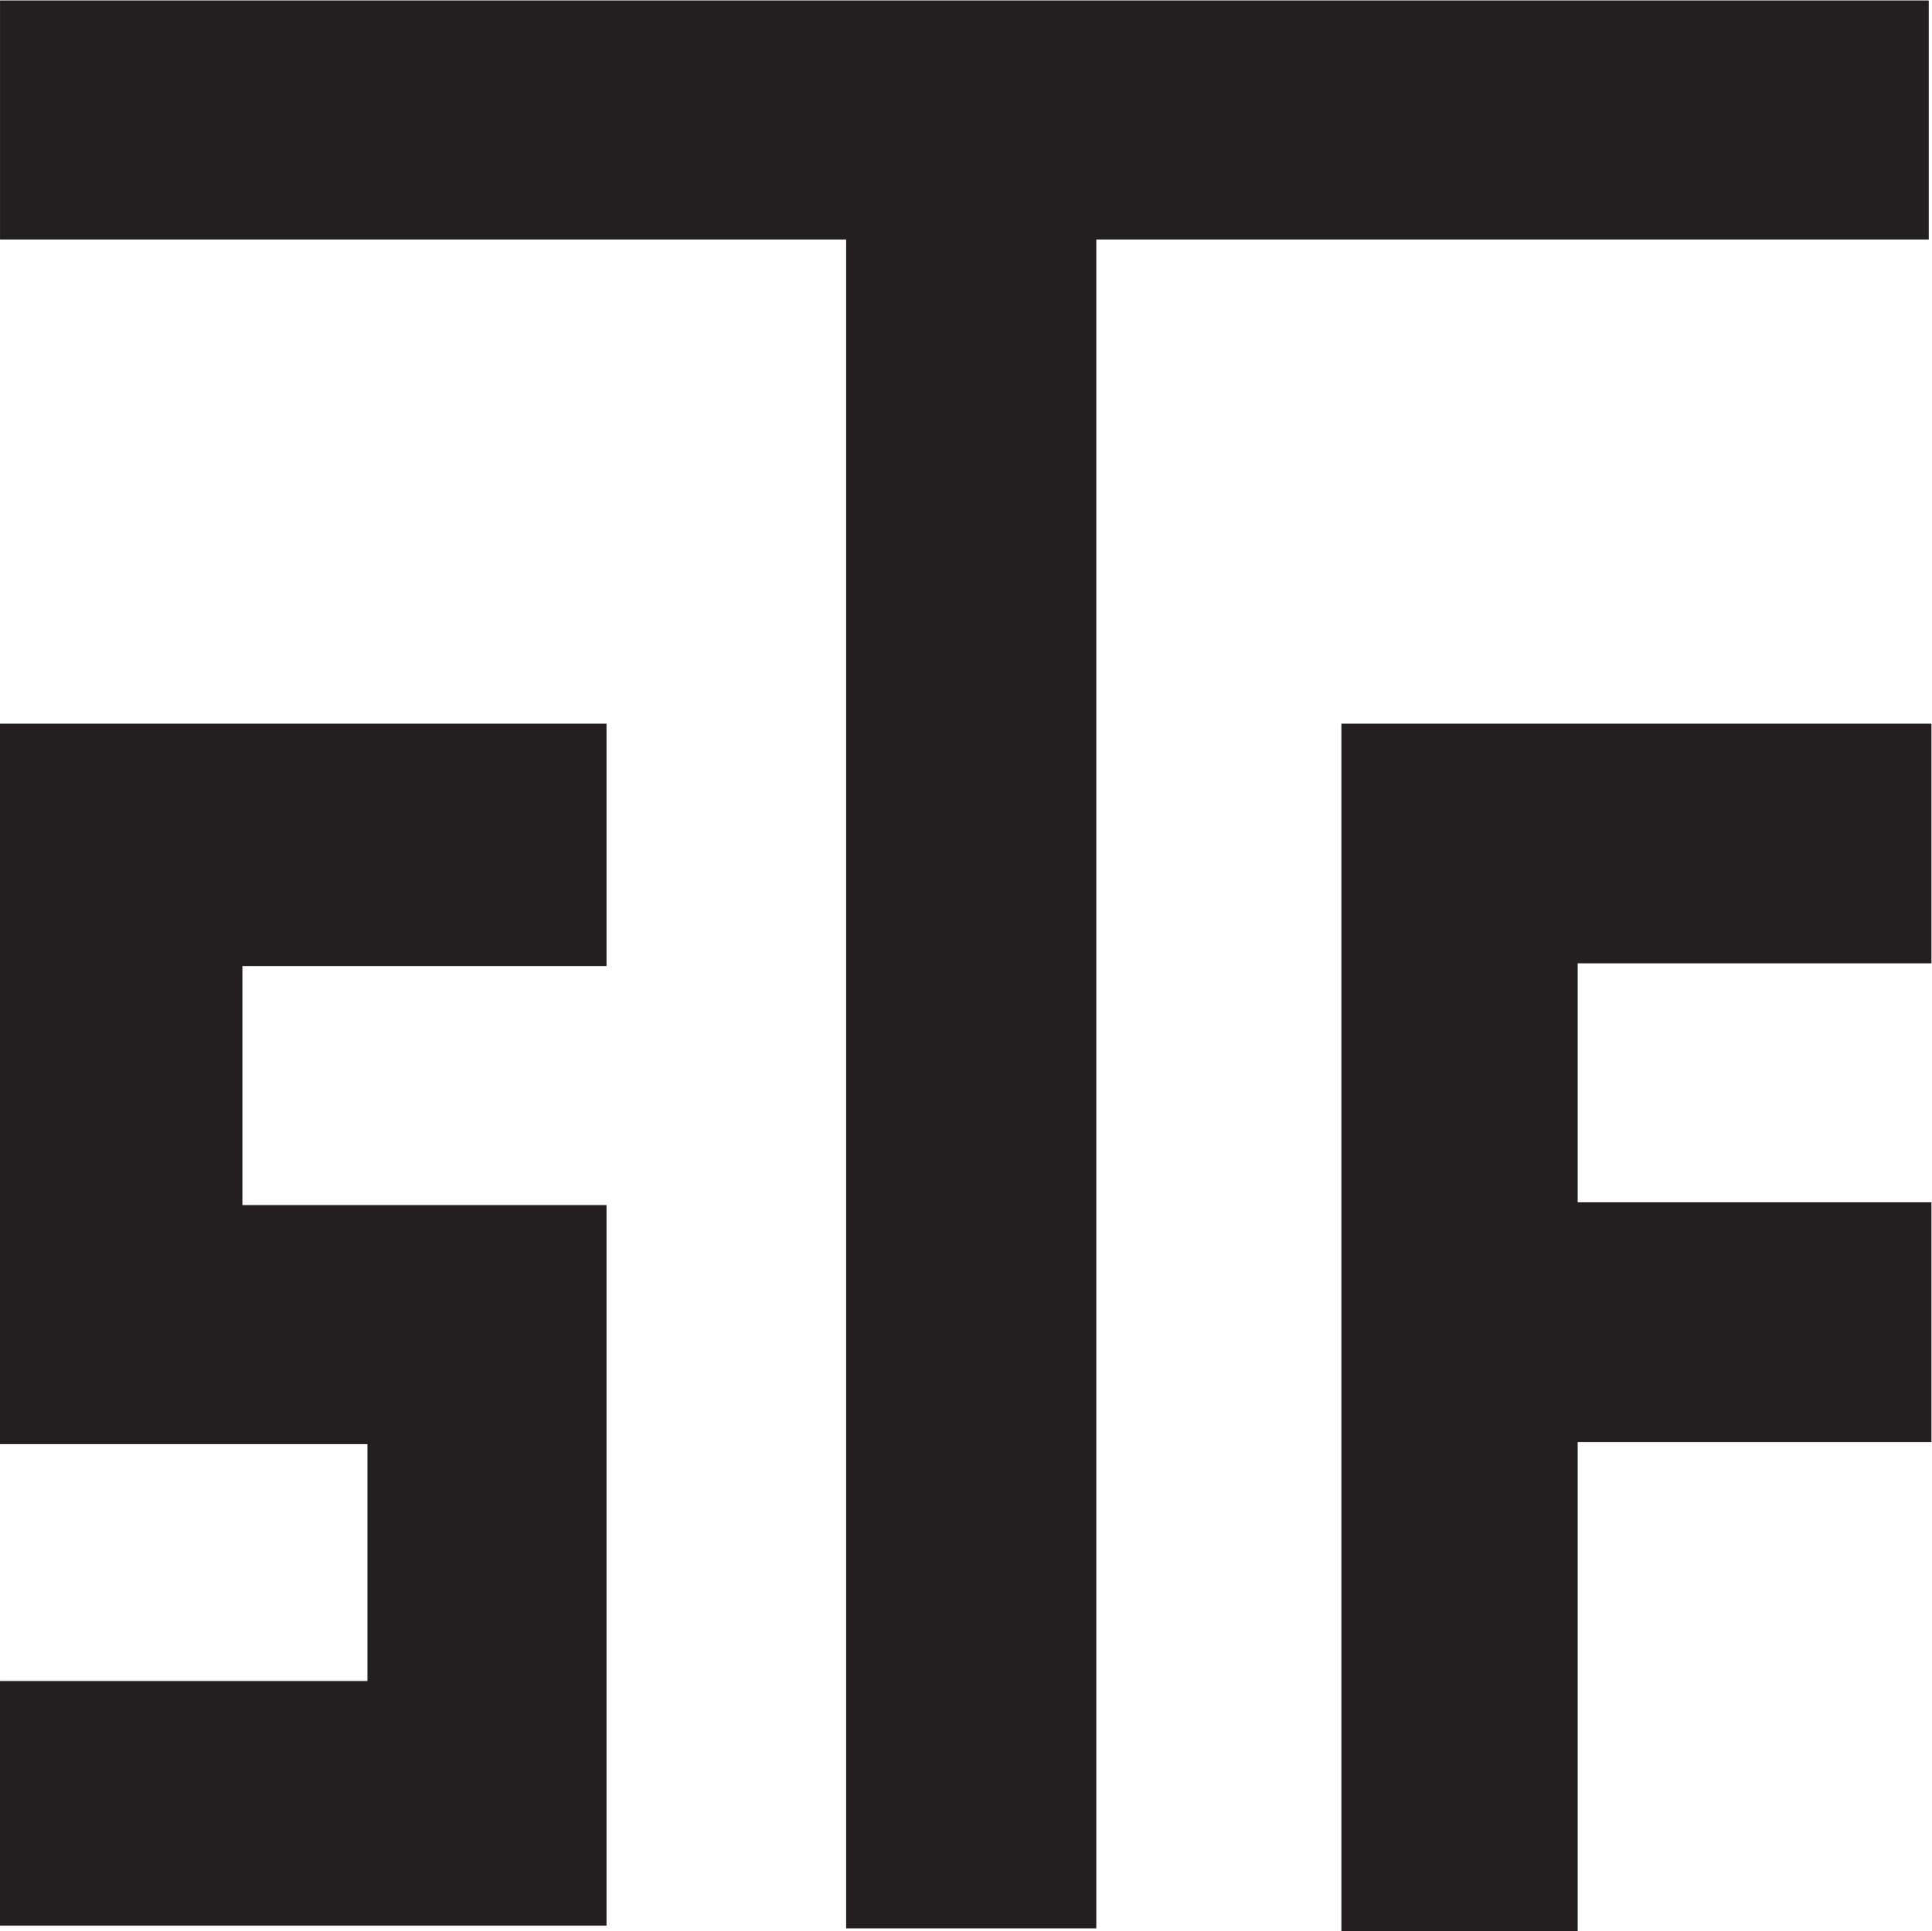
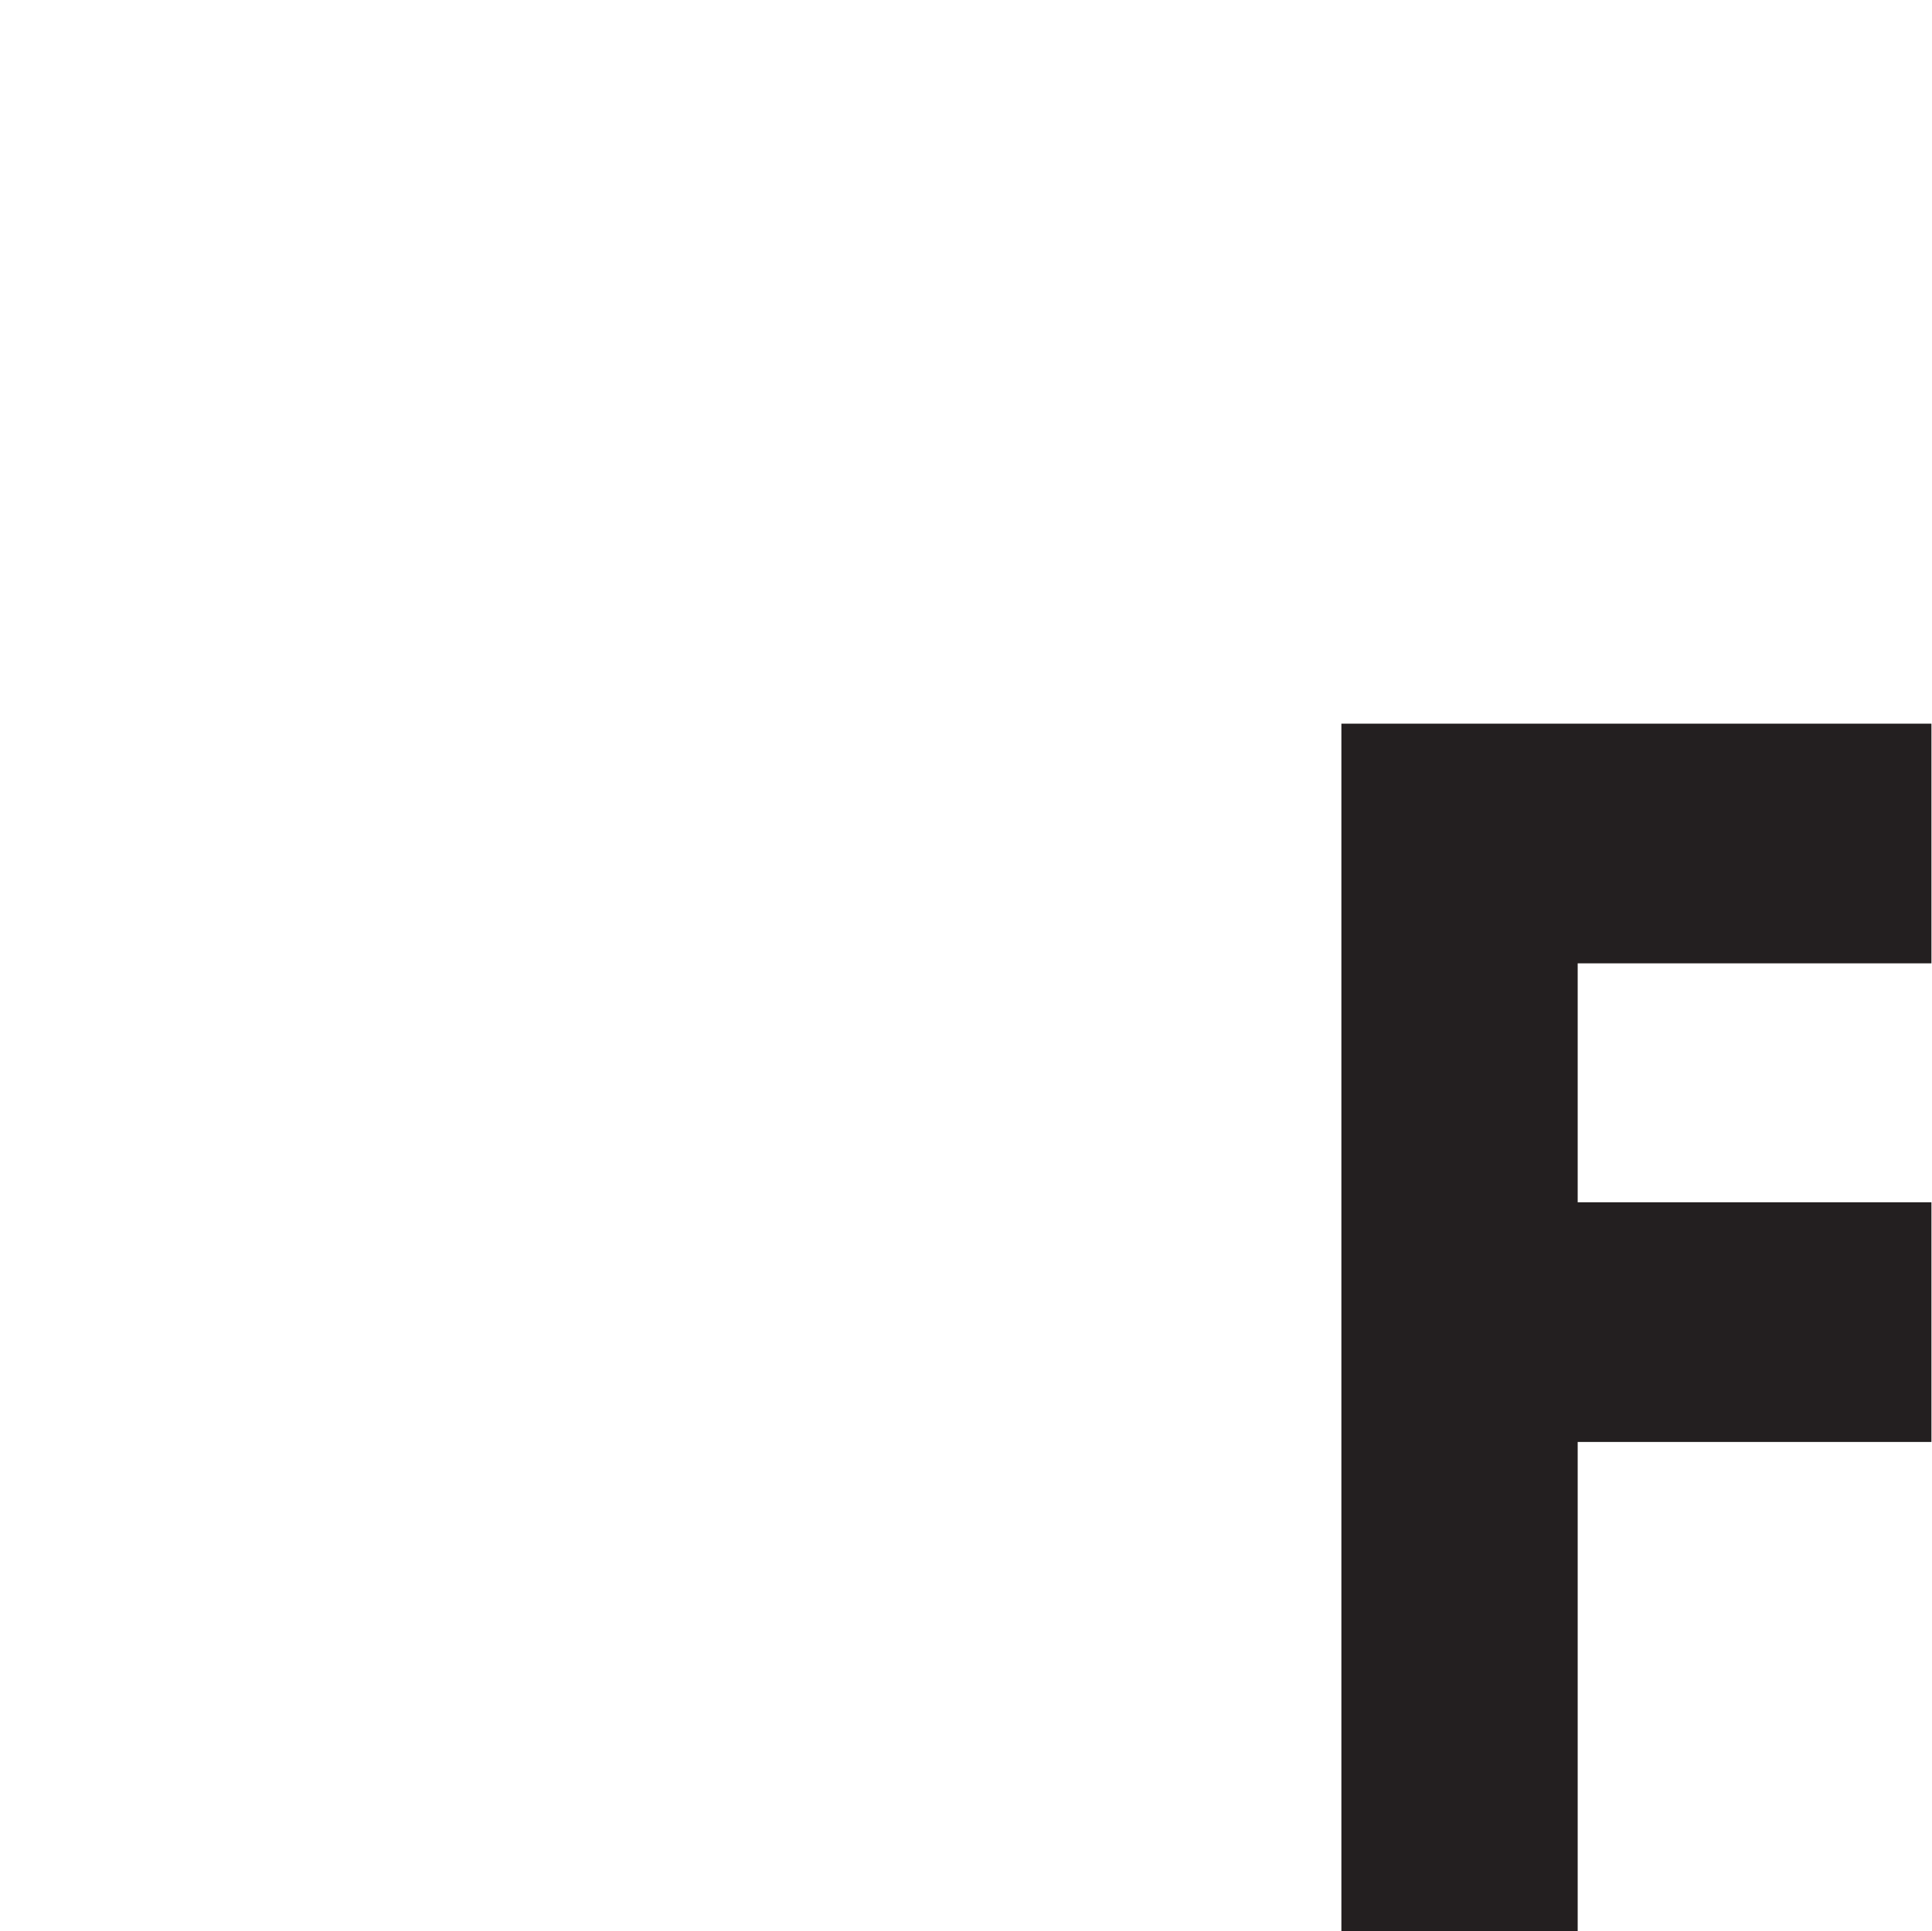
<svg xmlns="http://www.w3.org/2000/svg" xmlns:ns1="http://sodipodi.sourceforge.net/DTD/sodipodi-0.dtd" xmlns:ns2="http://www.inkscape.org/namespaces/inkscape" version="1.1" id="svg2" xml:space="preserve" width="147.68" height="147.627" viewBox="0 0 147.68 147.627" ns1:docname="STF.eps">
  <defs id="defs6" />
  <g id="g10" ns2:groupmode="layer" ns2:label="ink_ext_XXXXXX" transform="matrix(1.333,0,0,-1.333,0,147.627)">
    <g id="g12" transform="scale(0.1)">
-       <path d="M 0.016,1107.22 H 1106.02 V 970.117 H 628.664 V 1.57 H 485.211 V 970.117 H 0.016 v 137.103" style="fill:#231f20;fill-opacity:1;fill-rule:evenodd;stroke:none" id="path14" />
-       <path d="M 347.801,692.457 H 0.004 V 279.258 H 210.699 V 143.41 H 0.004 V 3.109 H 347.801 V 416.359 H 139 v 137.094 h 208.801 v 139.004" style="fill:#231f20;fill-opacity:1;fill-rule:evenodd;stroke:none" id="path16" />
      <path d="M 1107.55,692.457 H 769.199 V 0 h 135.5 V 280.508 H 1107.55 V 417.961 H 904.699 v 137.043 h 202.851 v 137.453" style="fill:#231f20;fill-opacity:1;fill-rule:evenodd;stroke:none" id="path18" />
    </g>
  </g>
</svg>